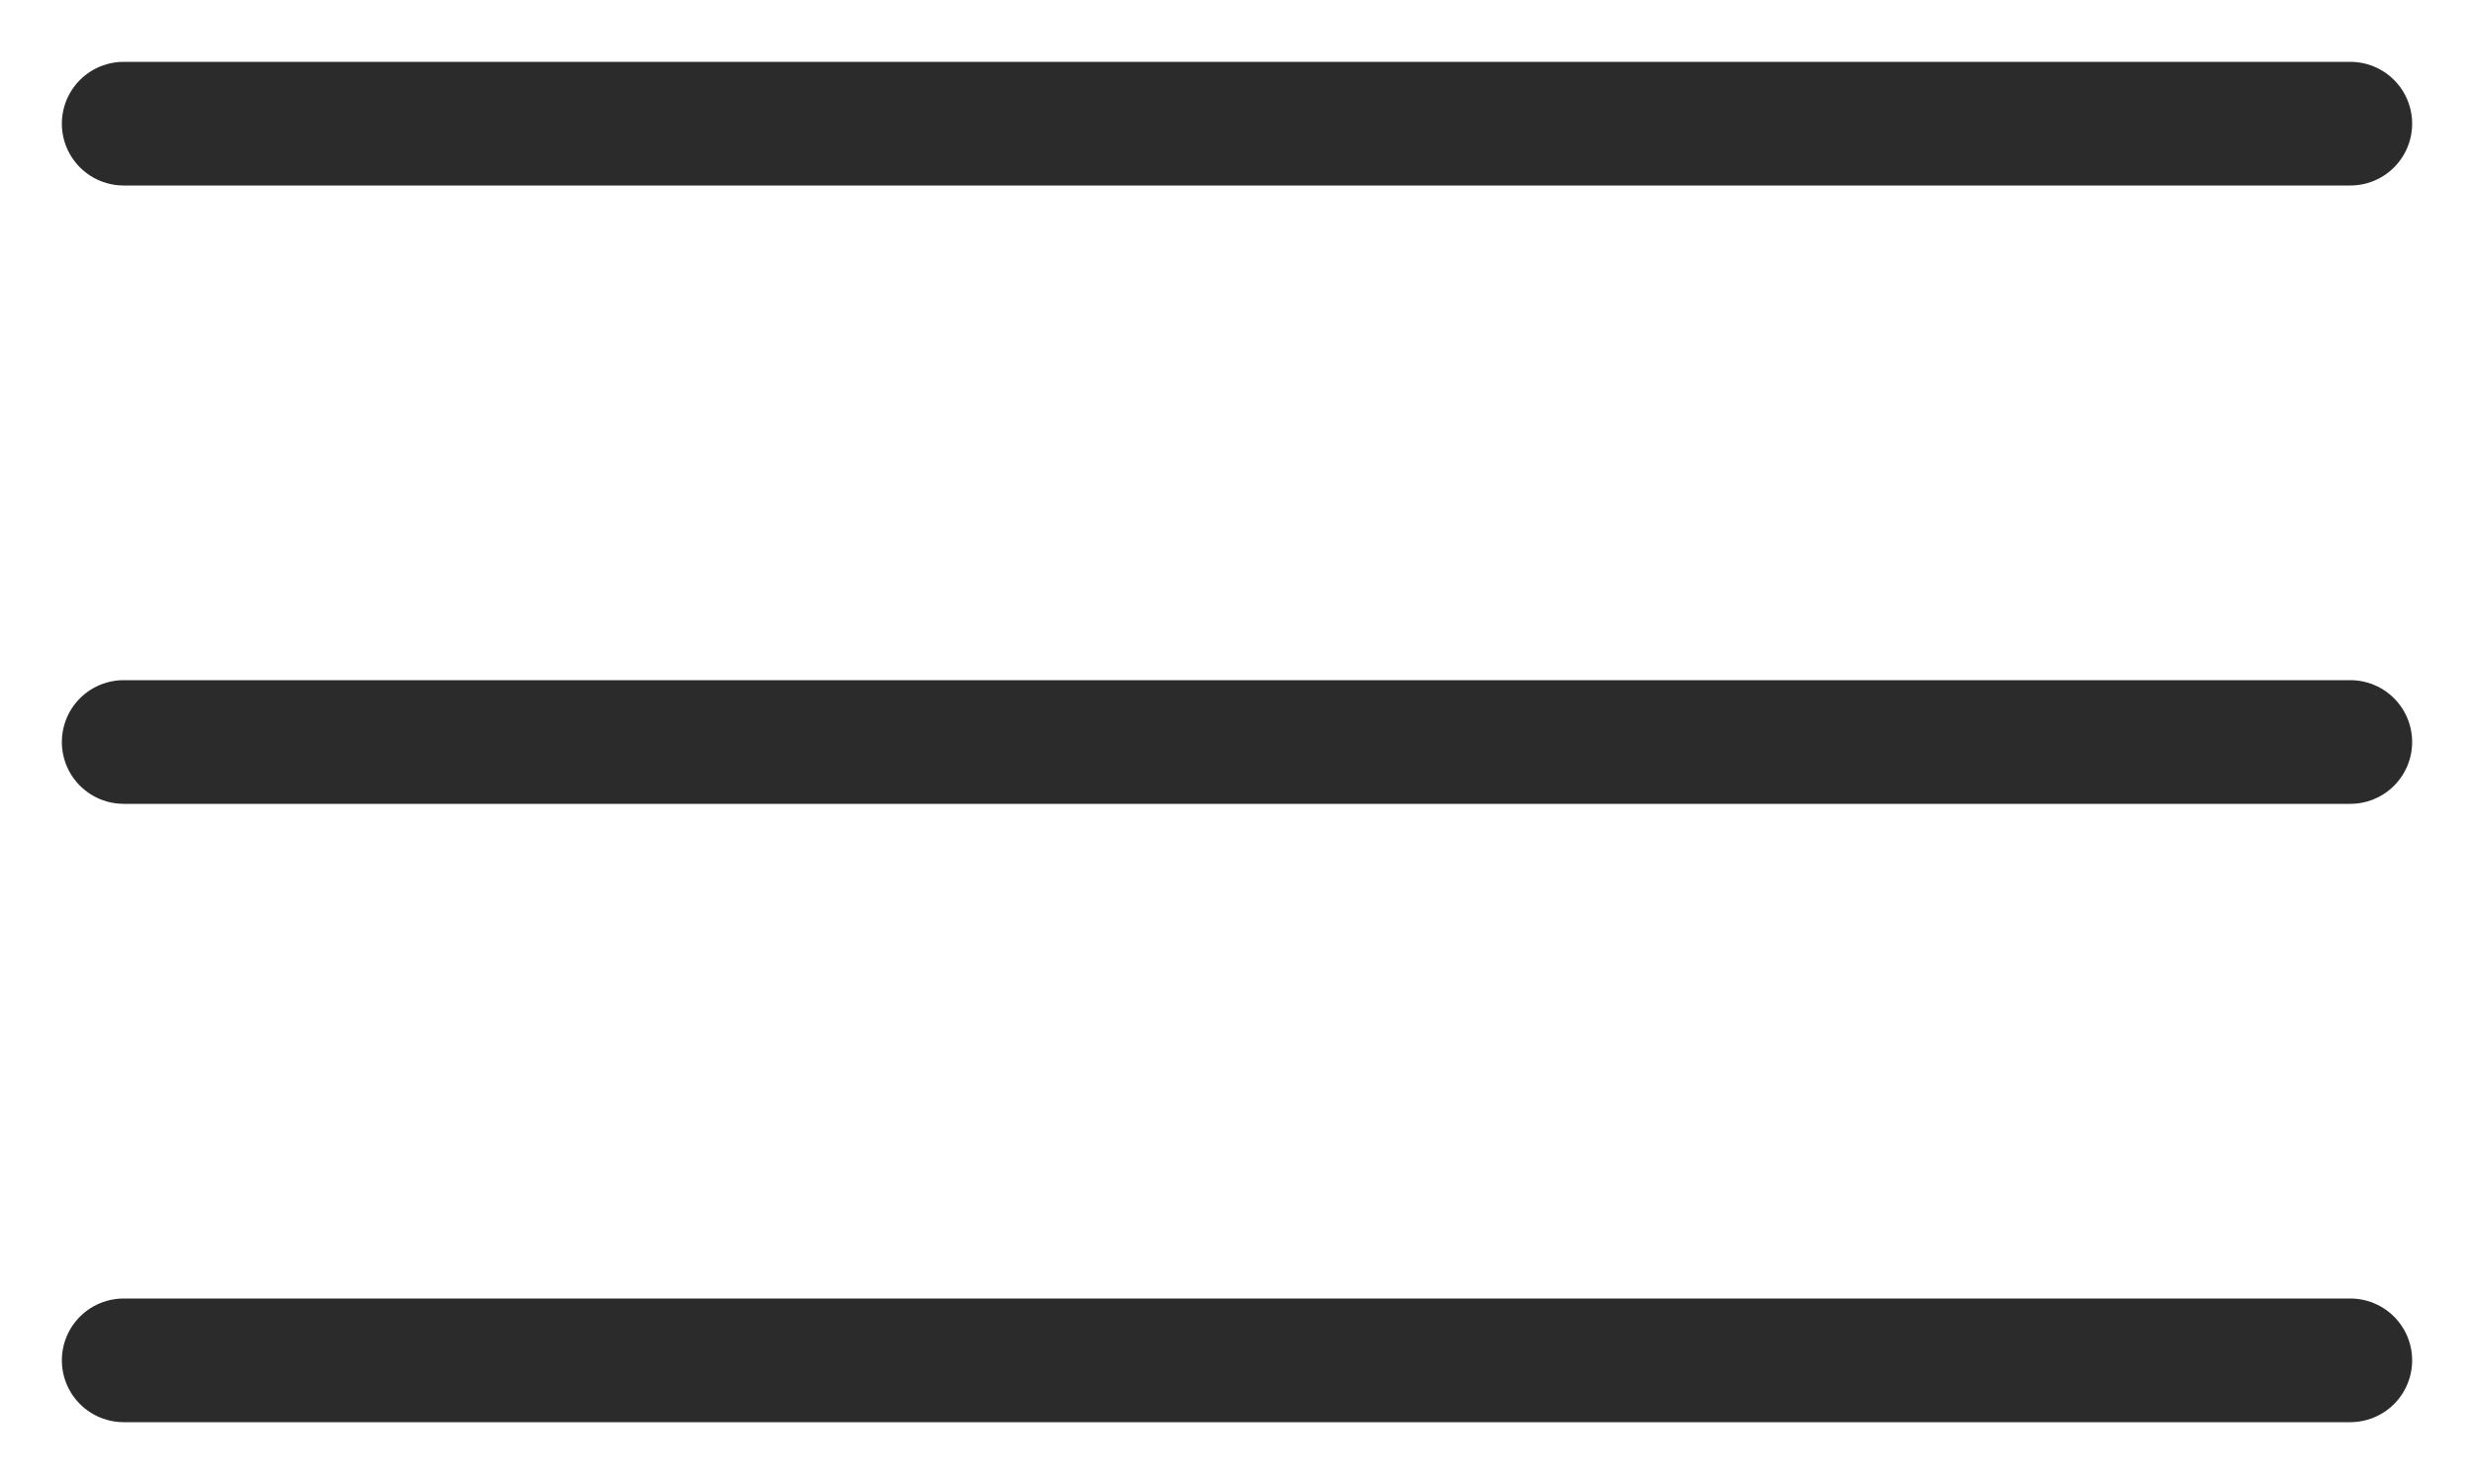
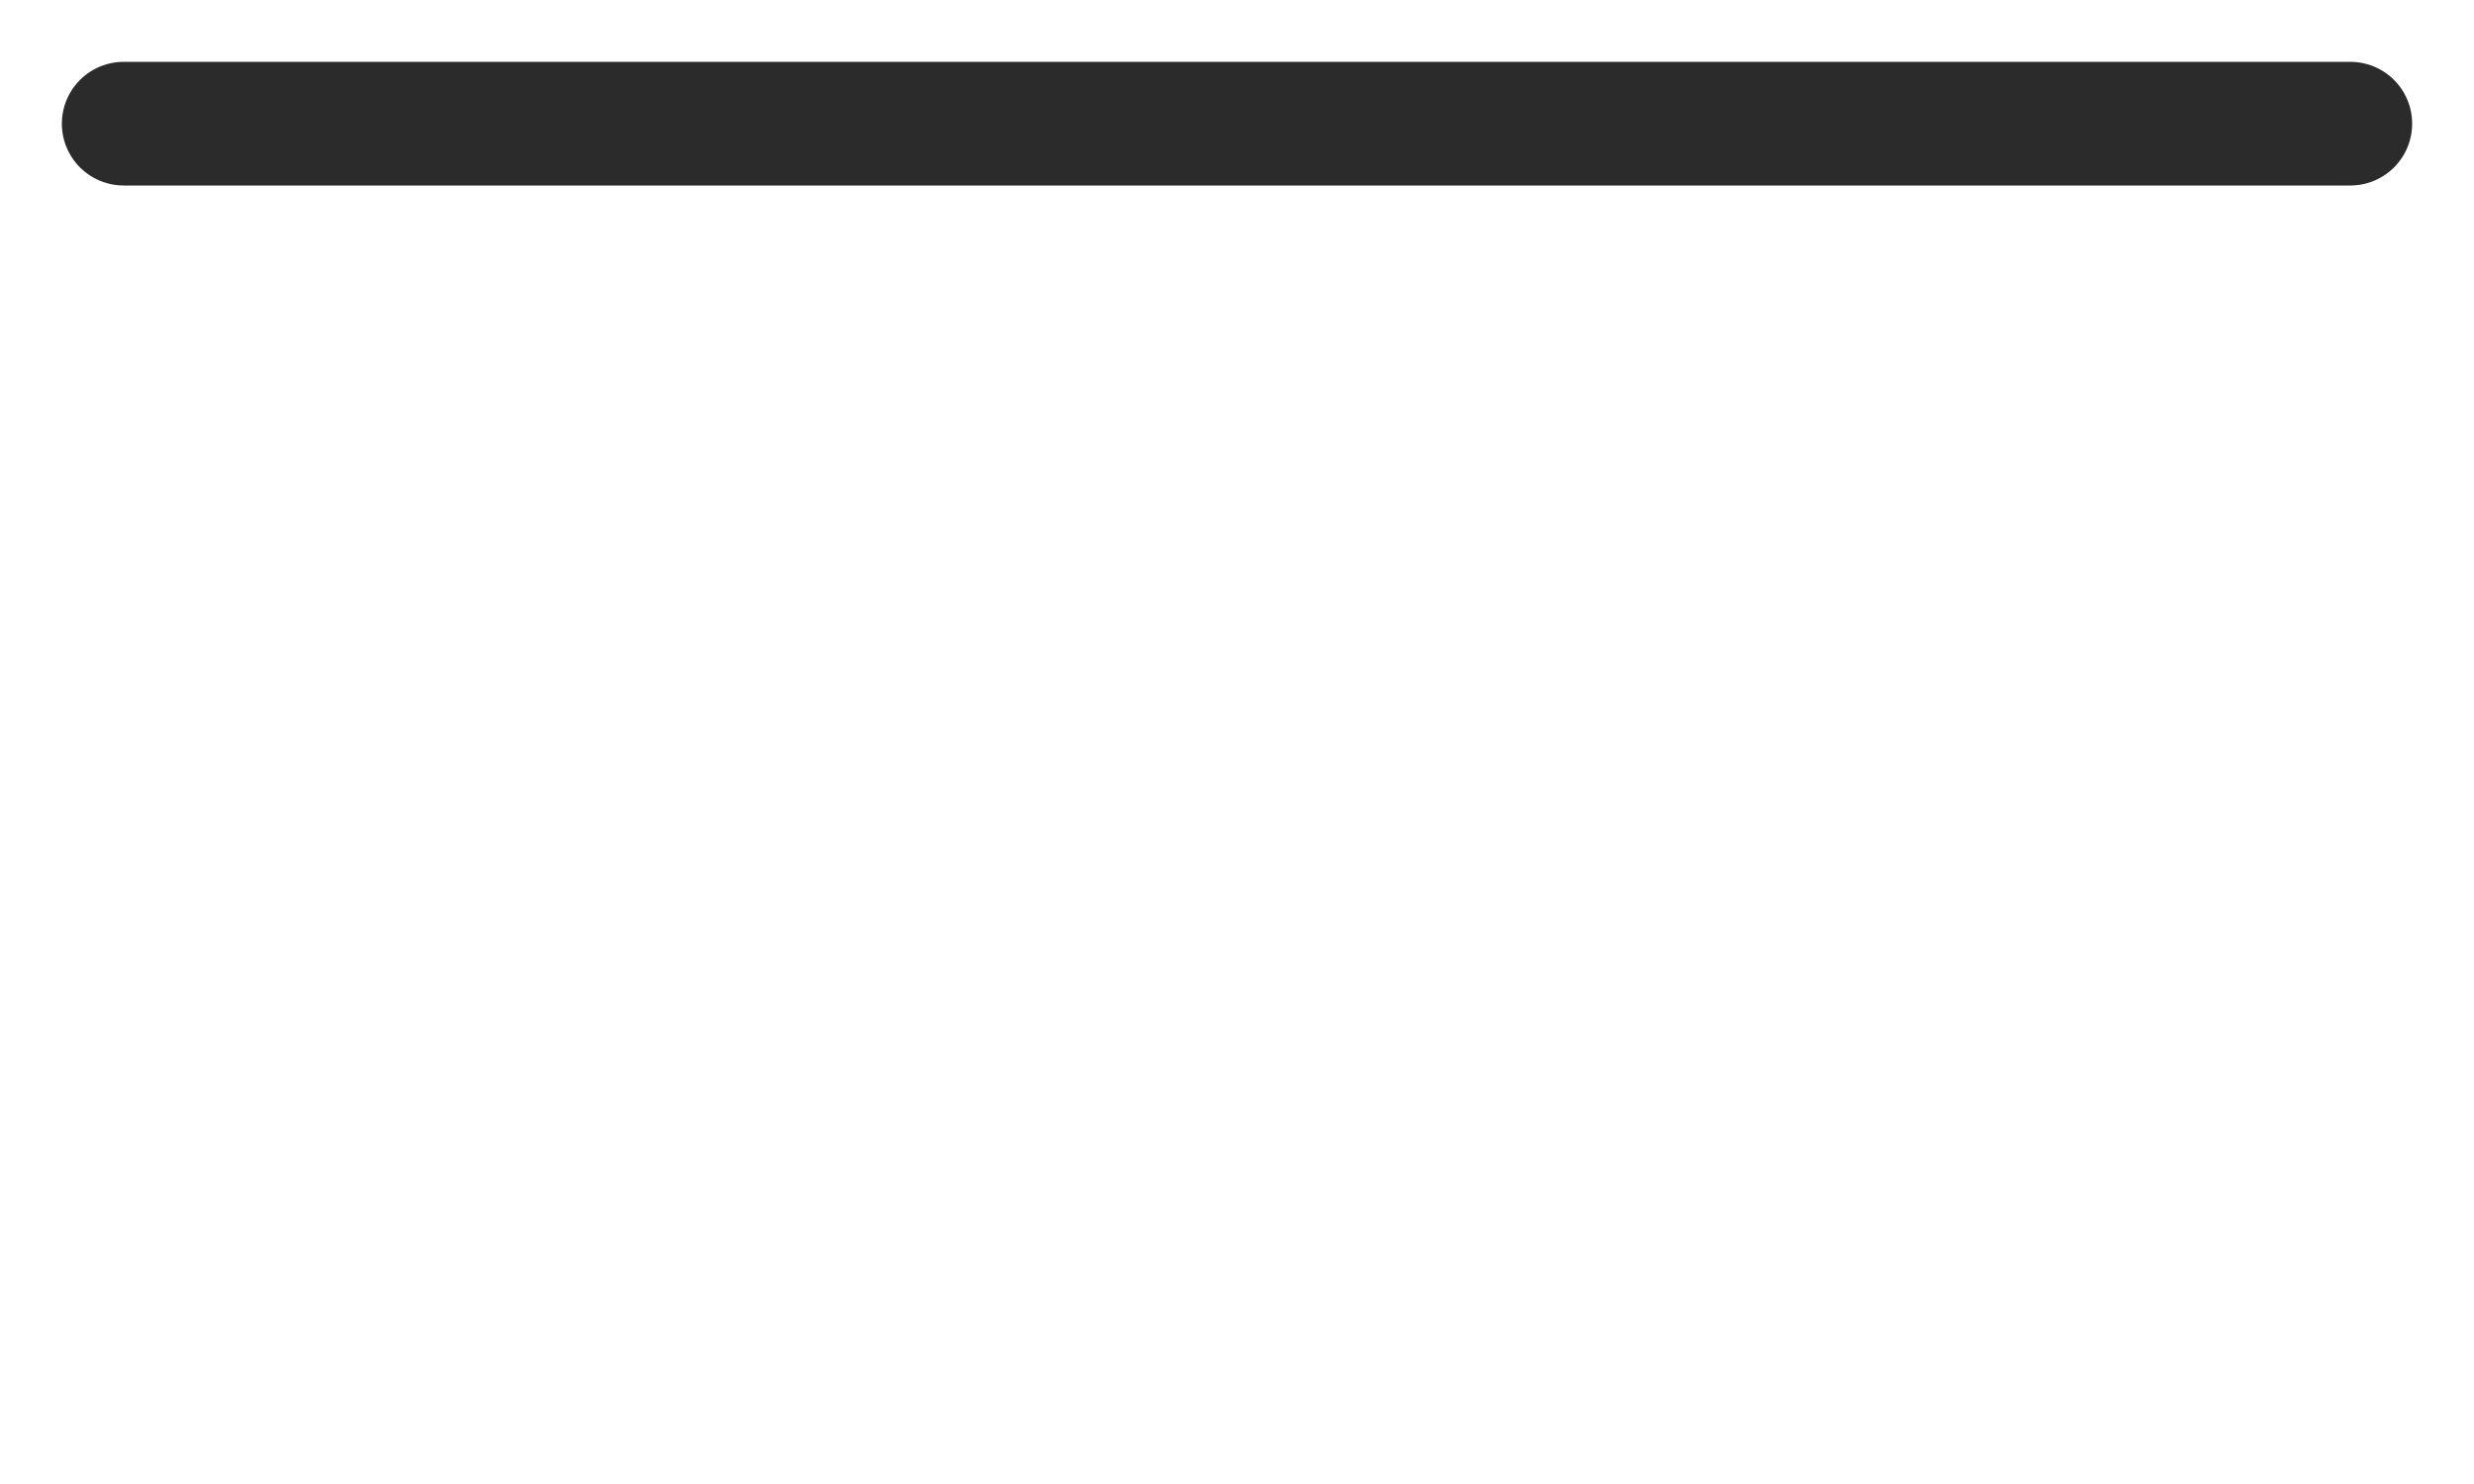
<svg xmlns="http://www.w3.org/2000/svg" width="20" height="12" viewBox="0 0 20 12" fill="none">
  <path d="M1 1H19" stroke="#2B2B2B" stroke-linecap="round" />
-   <path d="M1 6H19" stroke="#2B2B2B" stroke-linecap="round" />
-   <path d="M1 11H19" stroke="#2B2B2B" stroke-linecap="round" />
</svg>